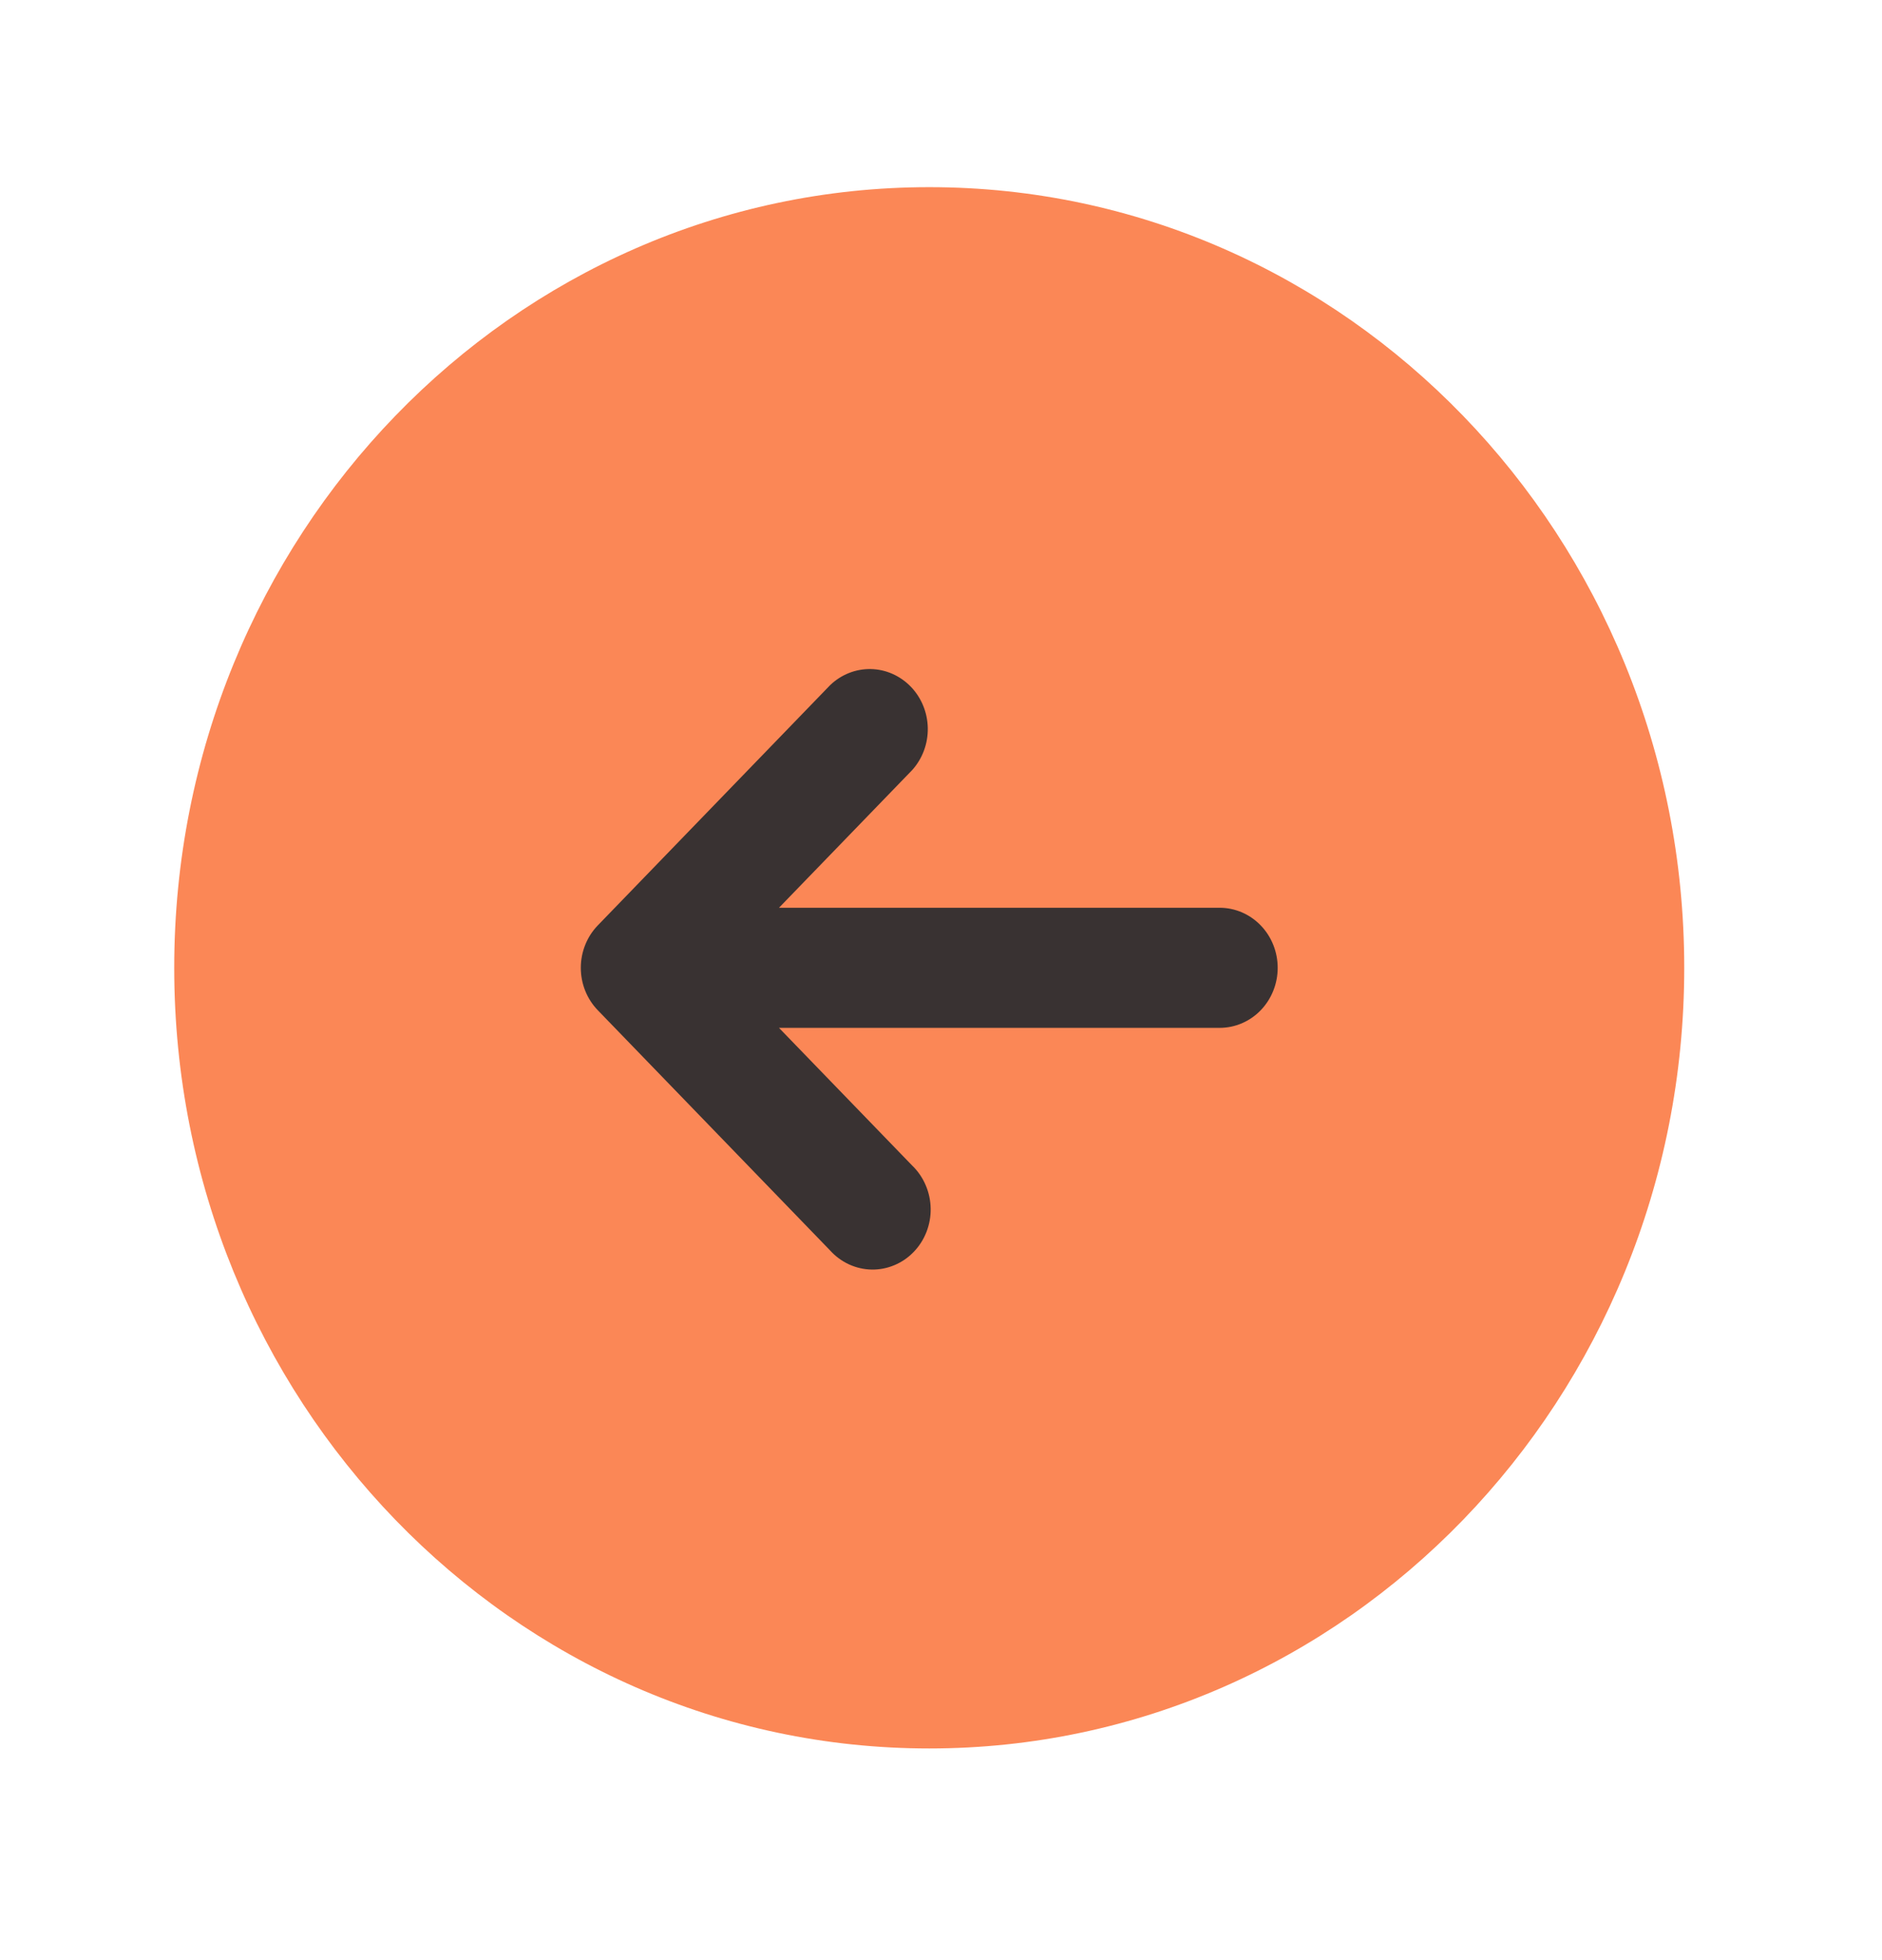
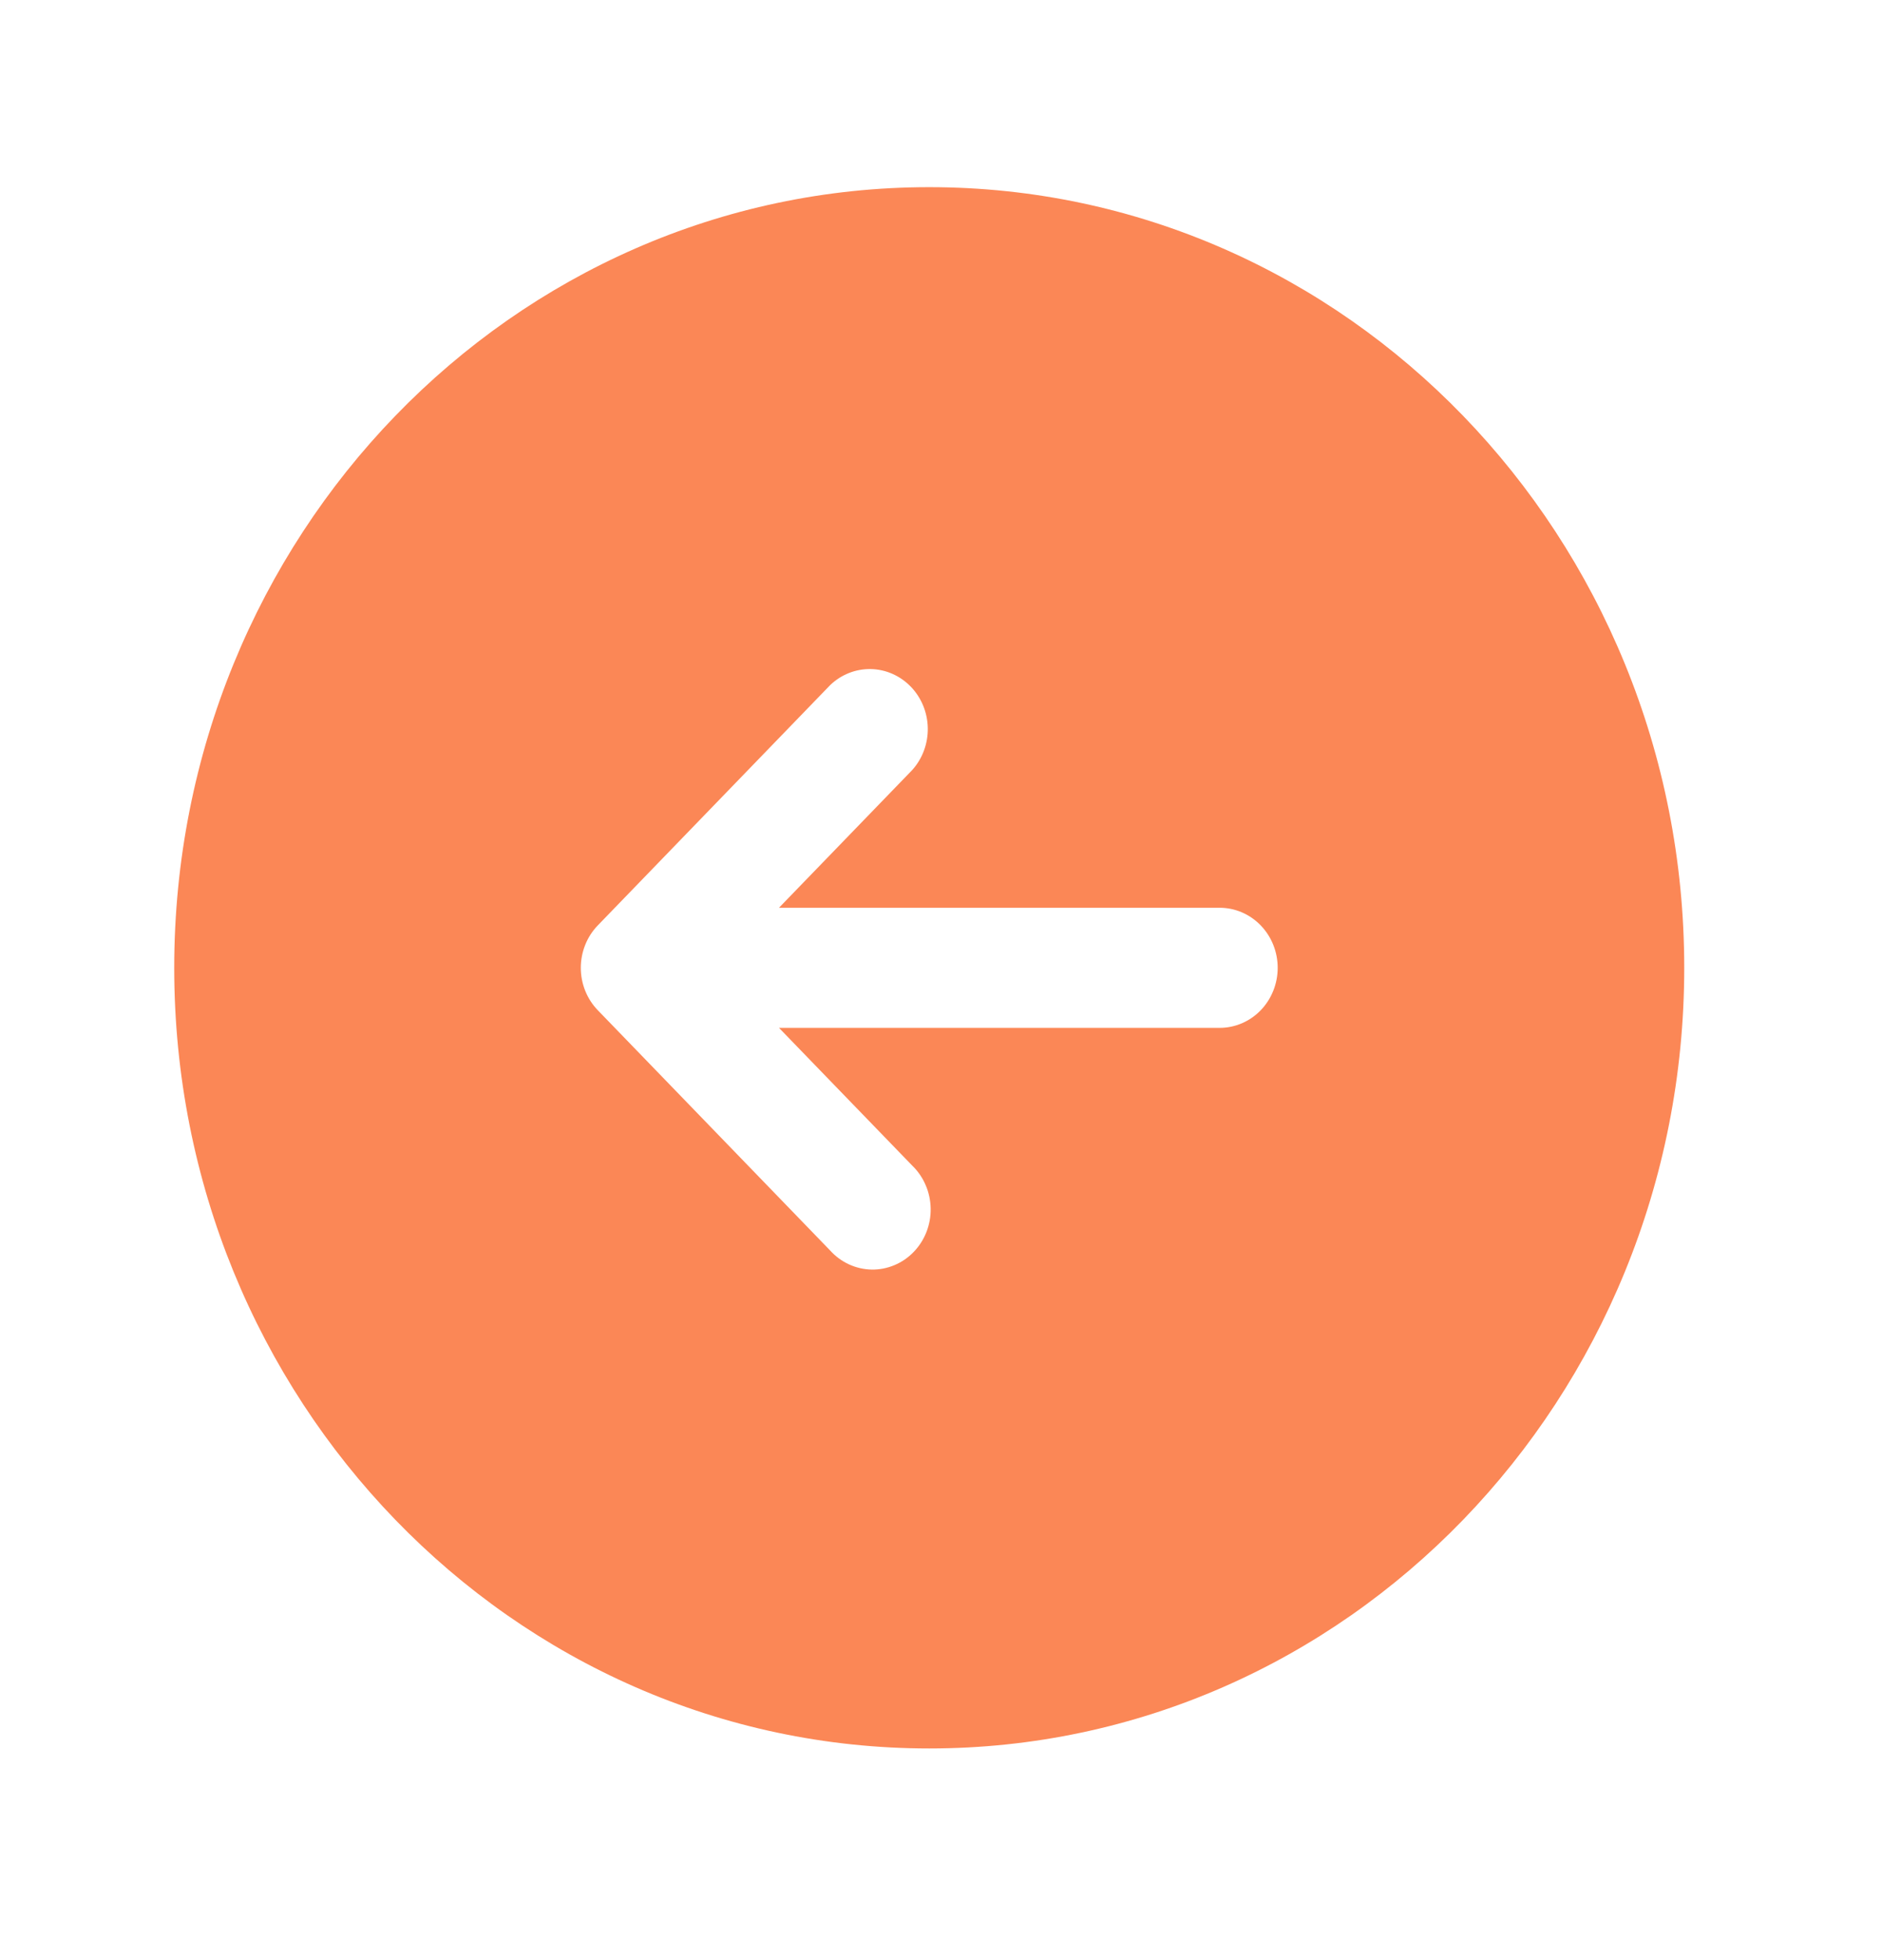
<svg xmlns="http://www.w3.org/2000/svg" width="49" height="51" viewBox="0 0 49 51" fill="none">
-   <rect x="36.558" y="13.885" width="23.708" height="23.708" transform="rotate(90 36.558 13.885)" fill="#393232" />
  <path fill-rule="evenodd" clip-rule="evenodd" d="M43.851 25.183C43.851 13.964 35.05 4.87 24.194 4.87C13.337 4.87 4.536 13.964 4.536 25.183C4.536 36.401 13.337 45.495 24.194 45.495C35.05 45.495 43.851 36.401 43.851 25.183ZM15.565 24.078C15.281 24.371 15.122 24.769 15.122 25.183C15.122 25.597 15.281 25.994 15.565 26.287L21.613 32.537C21.751 32.69 21.918 32.813 22.104 32.899C22.289 32.984 22.489 33.03 22.692 33.034C22.895 33.038 23.097 32.999 23.285 32.92C23.474 32.842 23.645 32.725 23.788 32.576C23.932 32.428 24.045 32.251 24.121 32.057C24.197 31.862 24.235 31.654 24.231 31.444C24.227 31.234 24.183 31.027 24.1 30.836C24.018 30.644 23.899 30.471 23.75 30.328L20.282 26.745H31.754C32.155 26.745 32.54 26.581 32.823 26.288C33.107 25.994 33.266 25.597 33.266 25.183C33.266 24.768 33.107 24.371 32.823 24.078C32.54 23.785 32.155 23.62 31.754 23.62H20.282L23.75 20.037C24.017 19.741 24.163 19.349 24.156 18.944C24.149 18.539 23.99 18.153 23.713 17.867C23.436 17.581 23.062 17.416 22.67 17.409C22.279 17.402 21.9 17.552 21.613 17.828L15.565 24.078Z" fill="#FB8756" />
</svg>